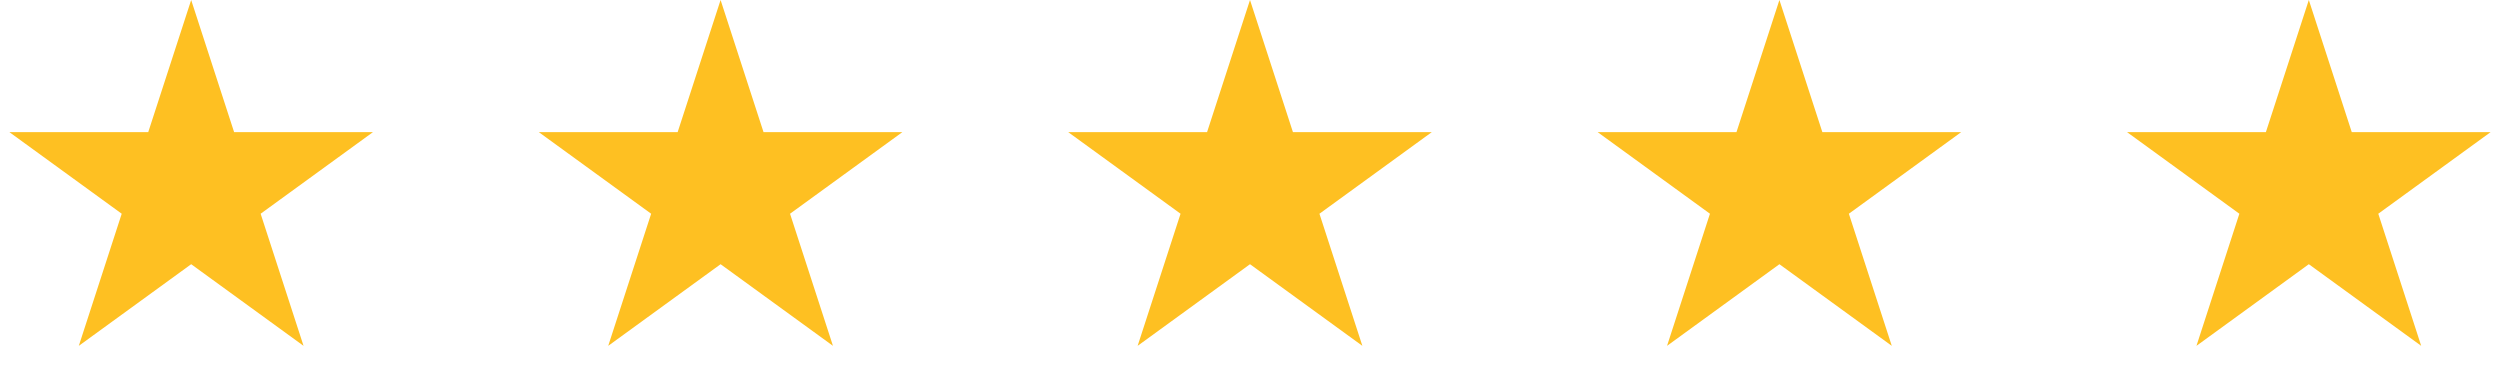
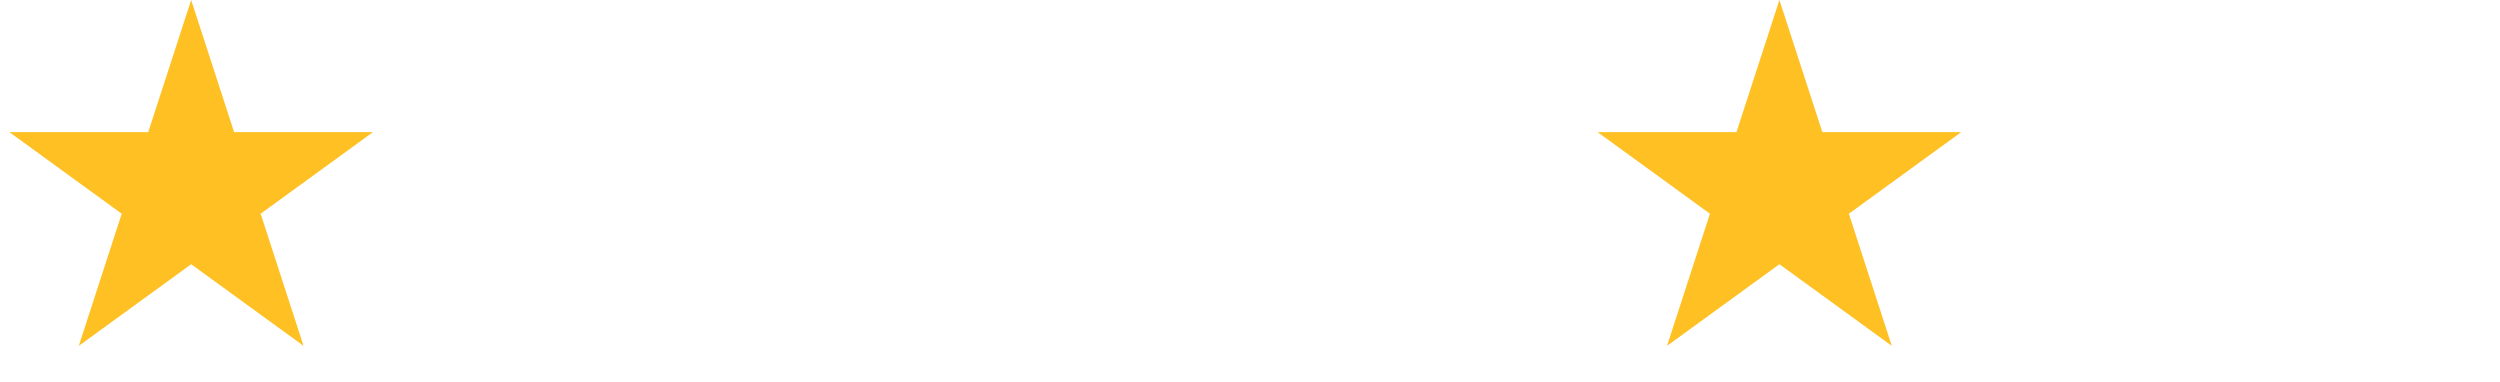
<svg xmlns="http://www.w3.org/2000/svg" width="170" height="26" viewBox="0 0 170 26" fill="none">
-   <path d="M157 0L159.919 8.983H169.364L161.723 14.534L164.641 23.517L157 17.966L149.359 23.517L152.277 14.534L144.636 8.983H154.081L157 0Z" fill="#FEC022" />
  <path d="M121 0L123.919 8.983H133.364L125.723 14.534L128.641 23.517L121 17.966L113.359 23.517L116.277 14.534L108.636 8.983H118.081L121 0Z" fill="#FEC022" />
-   <path d="M85 0L87.919 8.983H97.364L89.722 14.534L92.641 23.517L85 17.966L77.359 23.517L80.278 14.534L72.636 8.983H82.081L85 0Z" fill="#FEC022" />
-   <path d="M49 0L51.919 8.983H61.364L53.722 14.534L56.641 23.517L49 17.966L41.359 23.517L44.278 14.534L36.636 8.983H46.081L49 0Z" fill="#FEC022" />
  <path d="M13 0L15.919 8.983H25.364L17.723 14.534L20.641 23.517L13 17.966L5.359 23.517L8.277 14.534L0.636 8.983H10.081L13 0Z" fill="#FEC022" />
</svg>